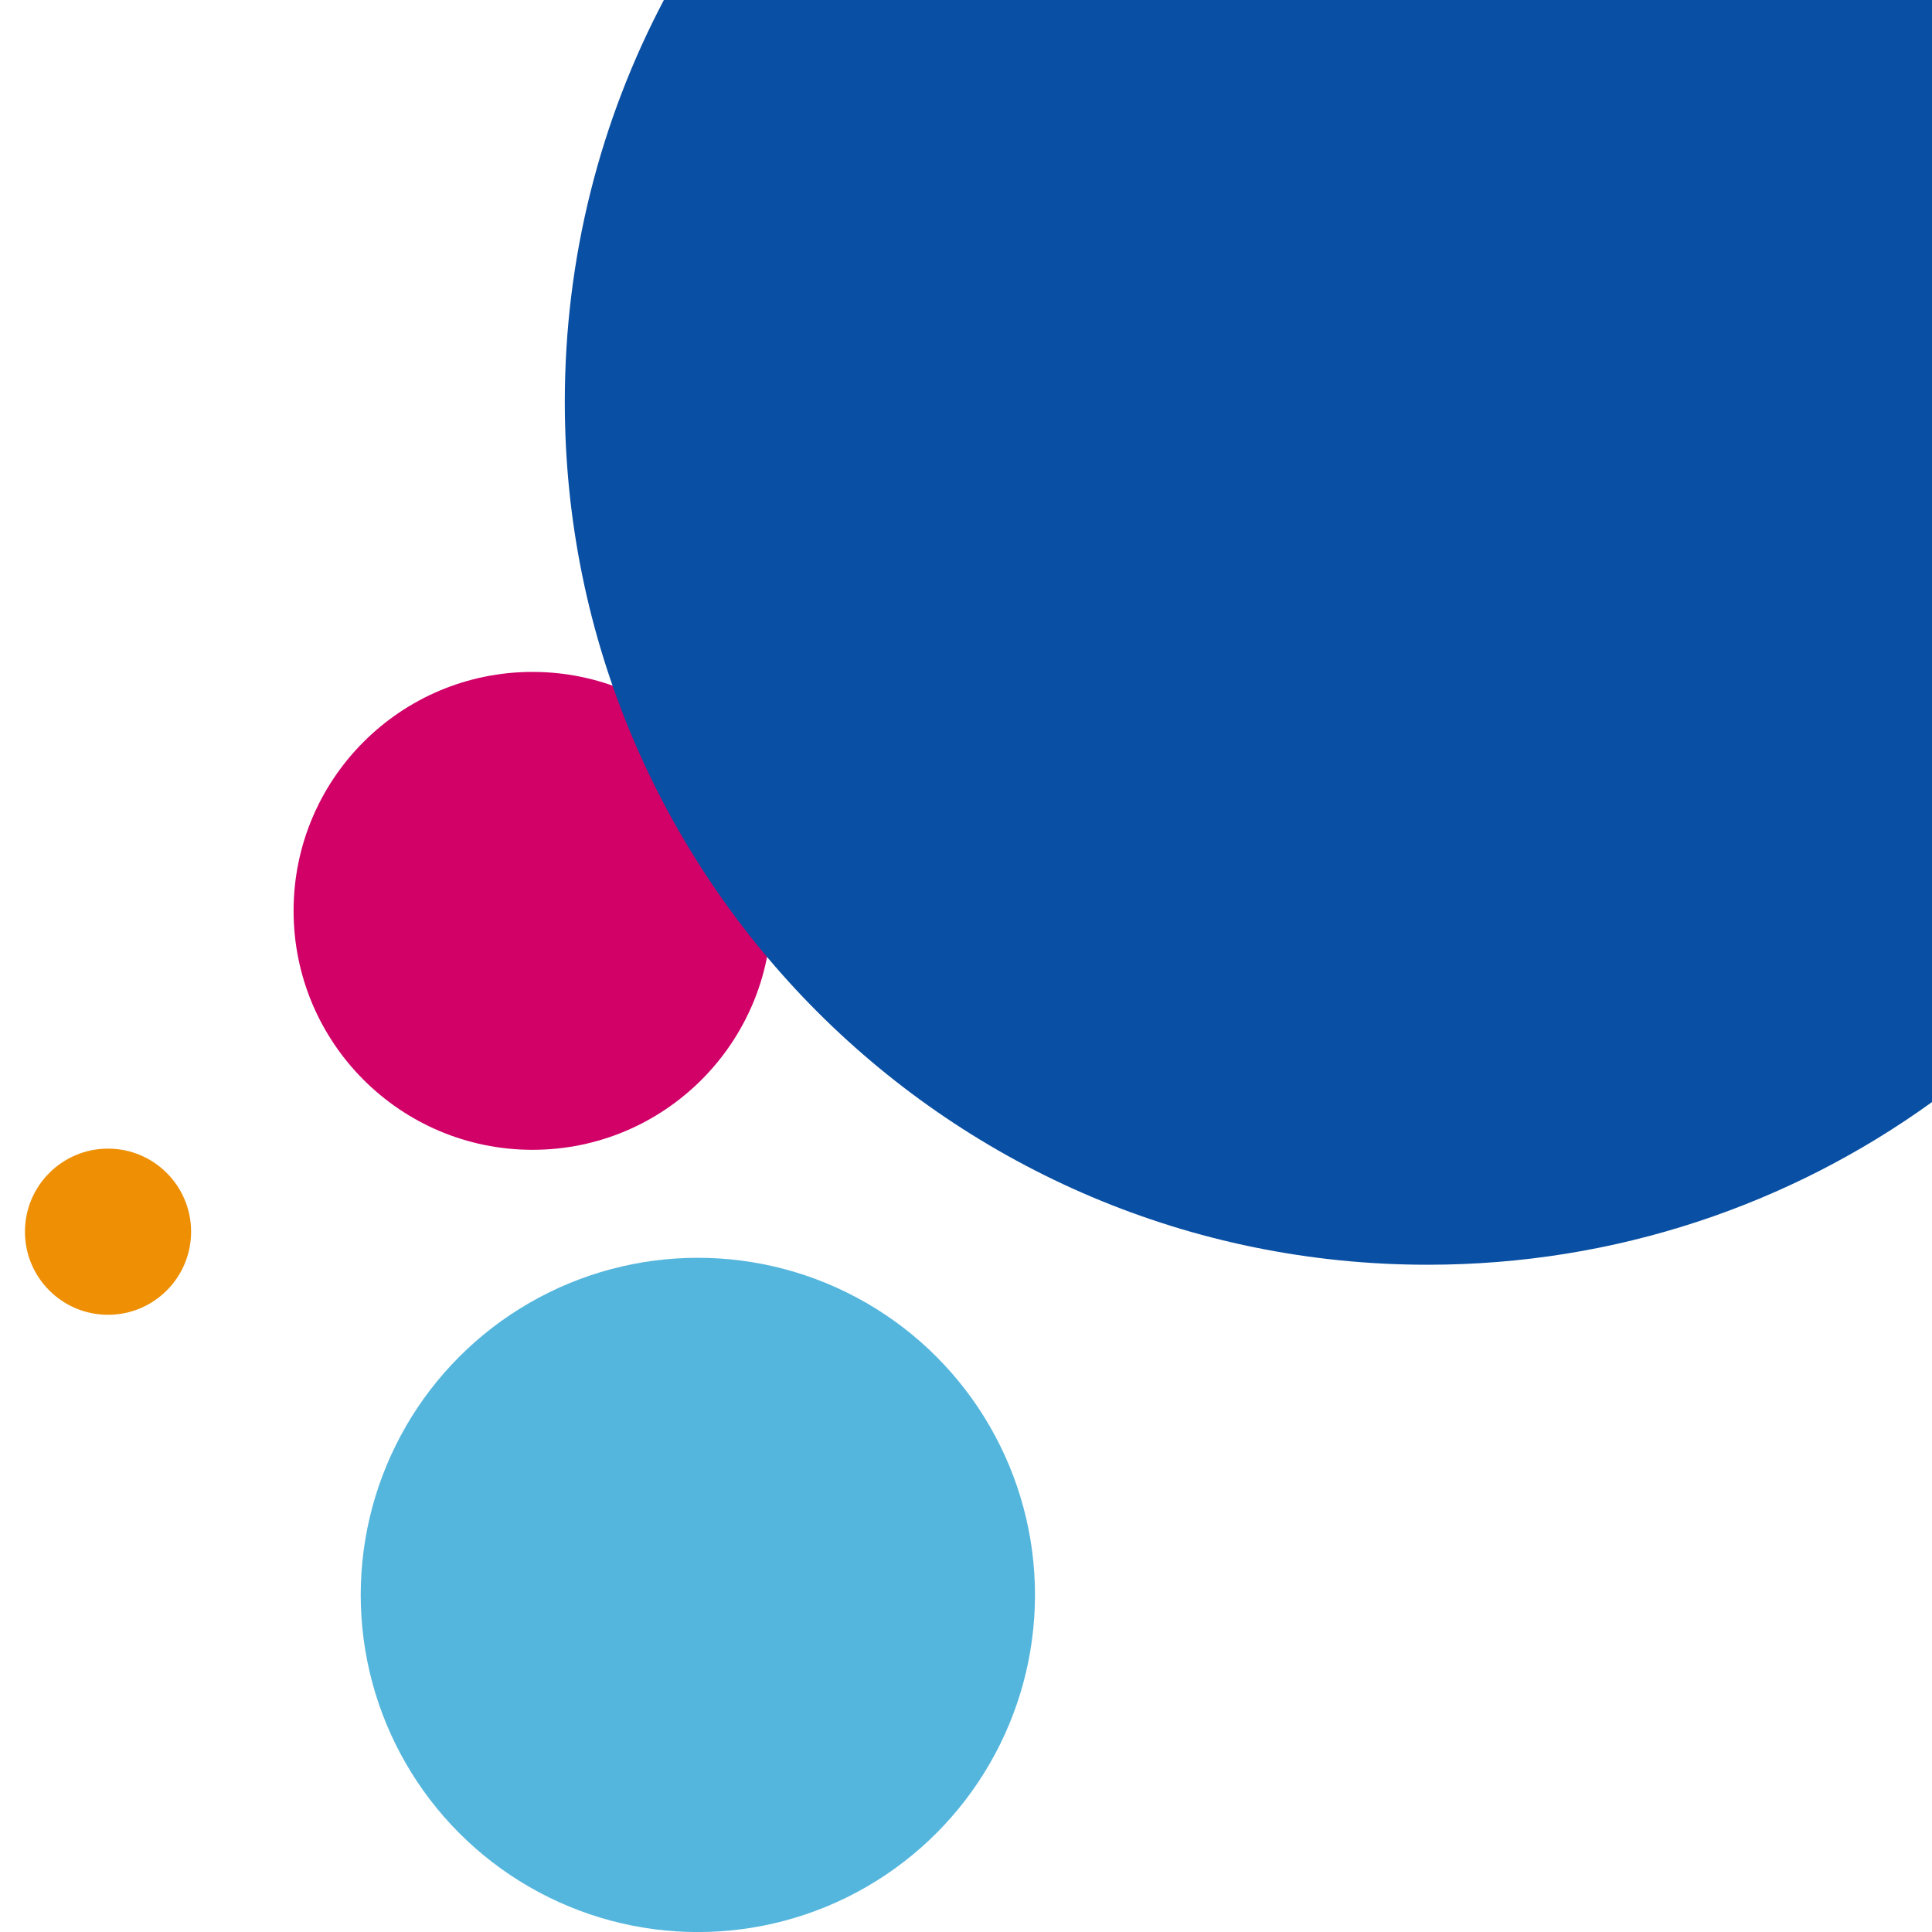
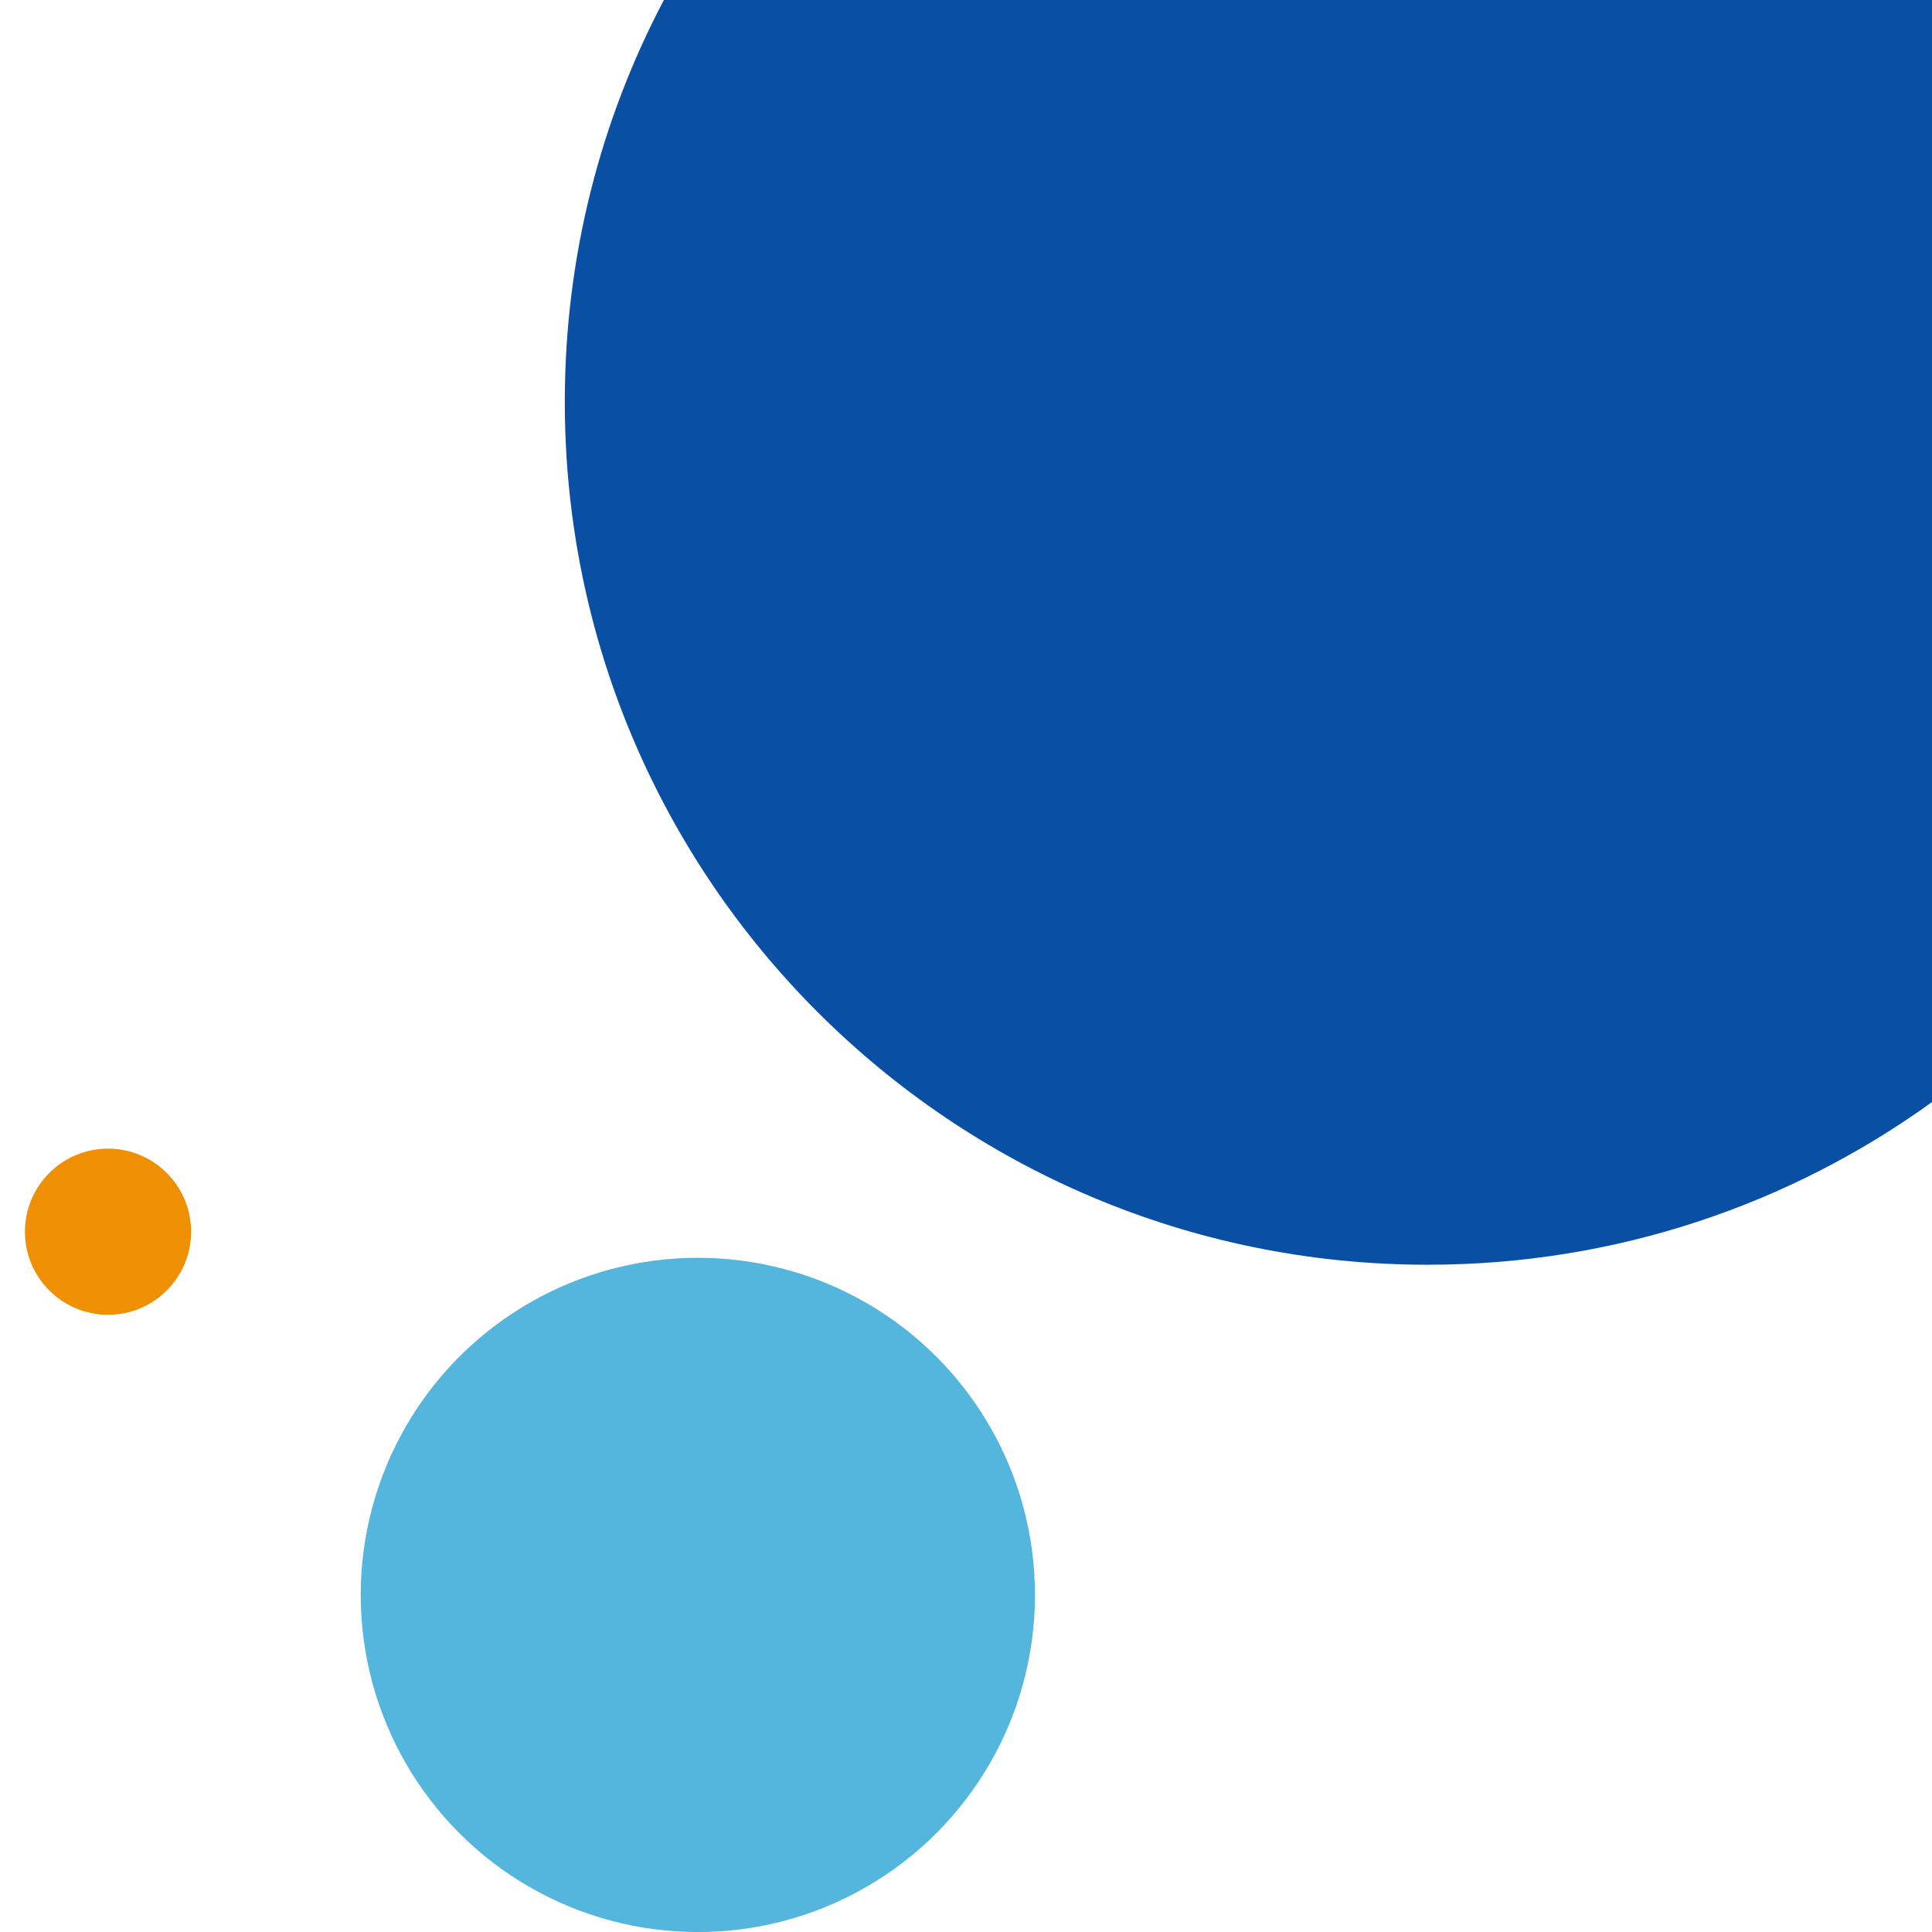
<svg xmlns="http://www.w3.org/2000/svg" width="100mm" height="100mm" version="1.1" viewBox="0 0 100 100">
  <circle cx="5.591" cy="63.753" r="4.3" fill="#ee8f04" stroke-width=".065" />
-   <circle cx="27.564" cy="47.146" r="12.368" fill="#d10168" stroke-width=".813" />
  <circle cx="36.121" cy="82.553" r="17.45" fill="#55b6dd" stroke-width="1.697" />
  <path d="m100 57.043c-7.343 5.298-16.357 8.42-26.103 8.42-24.667 2e-6 -44.663-19.996-44.663-44.663 0-7.51 1.854-14.587 5.128-20.799h65.638v57.043z" fill="#094fa3" stroke-width=".309" />
</svg>